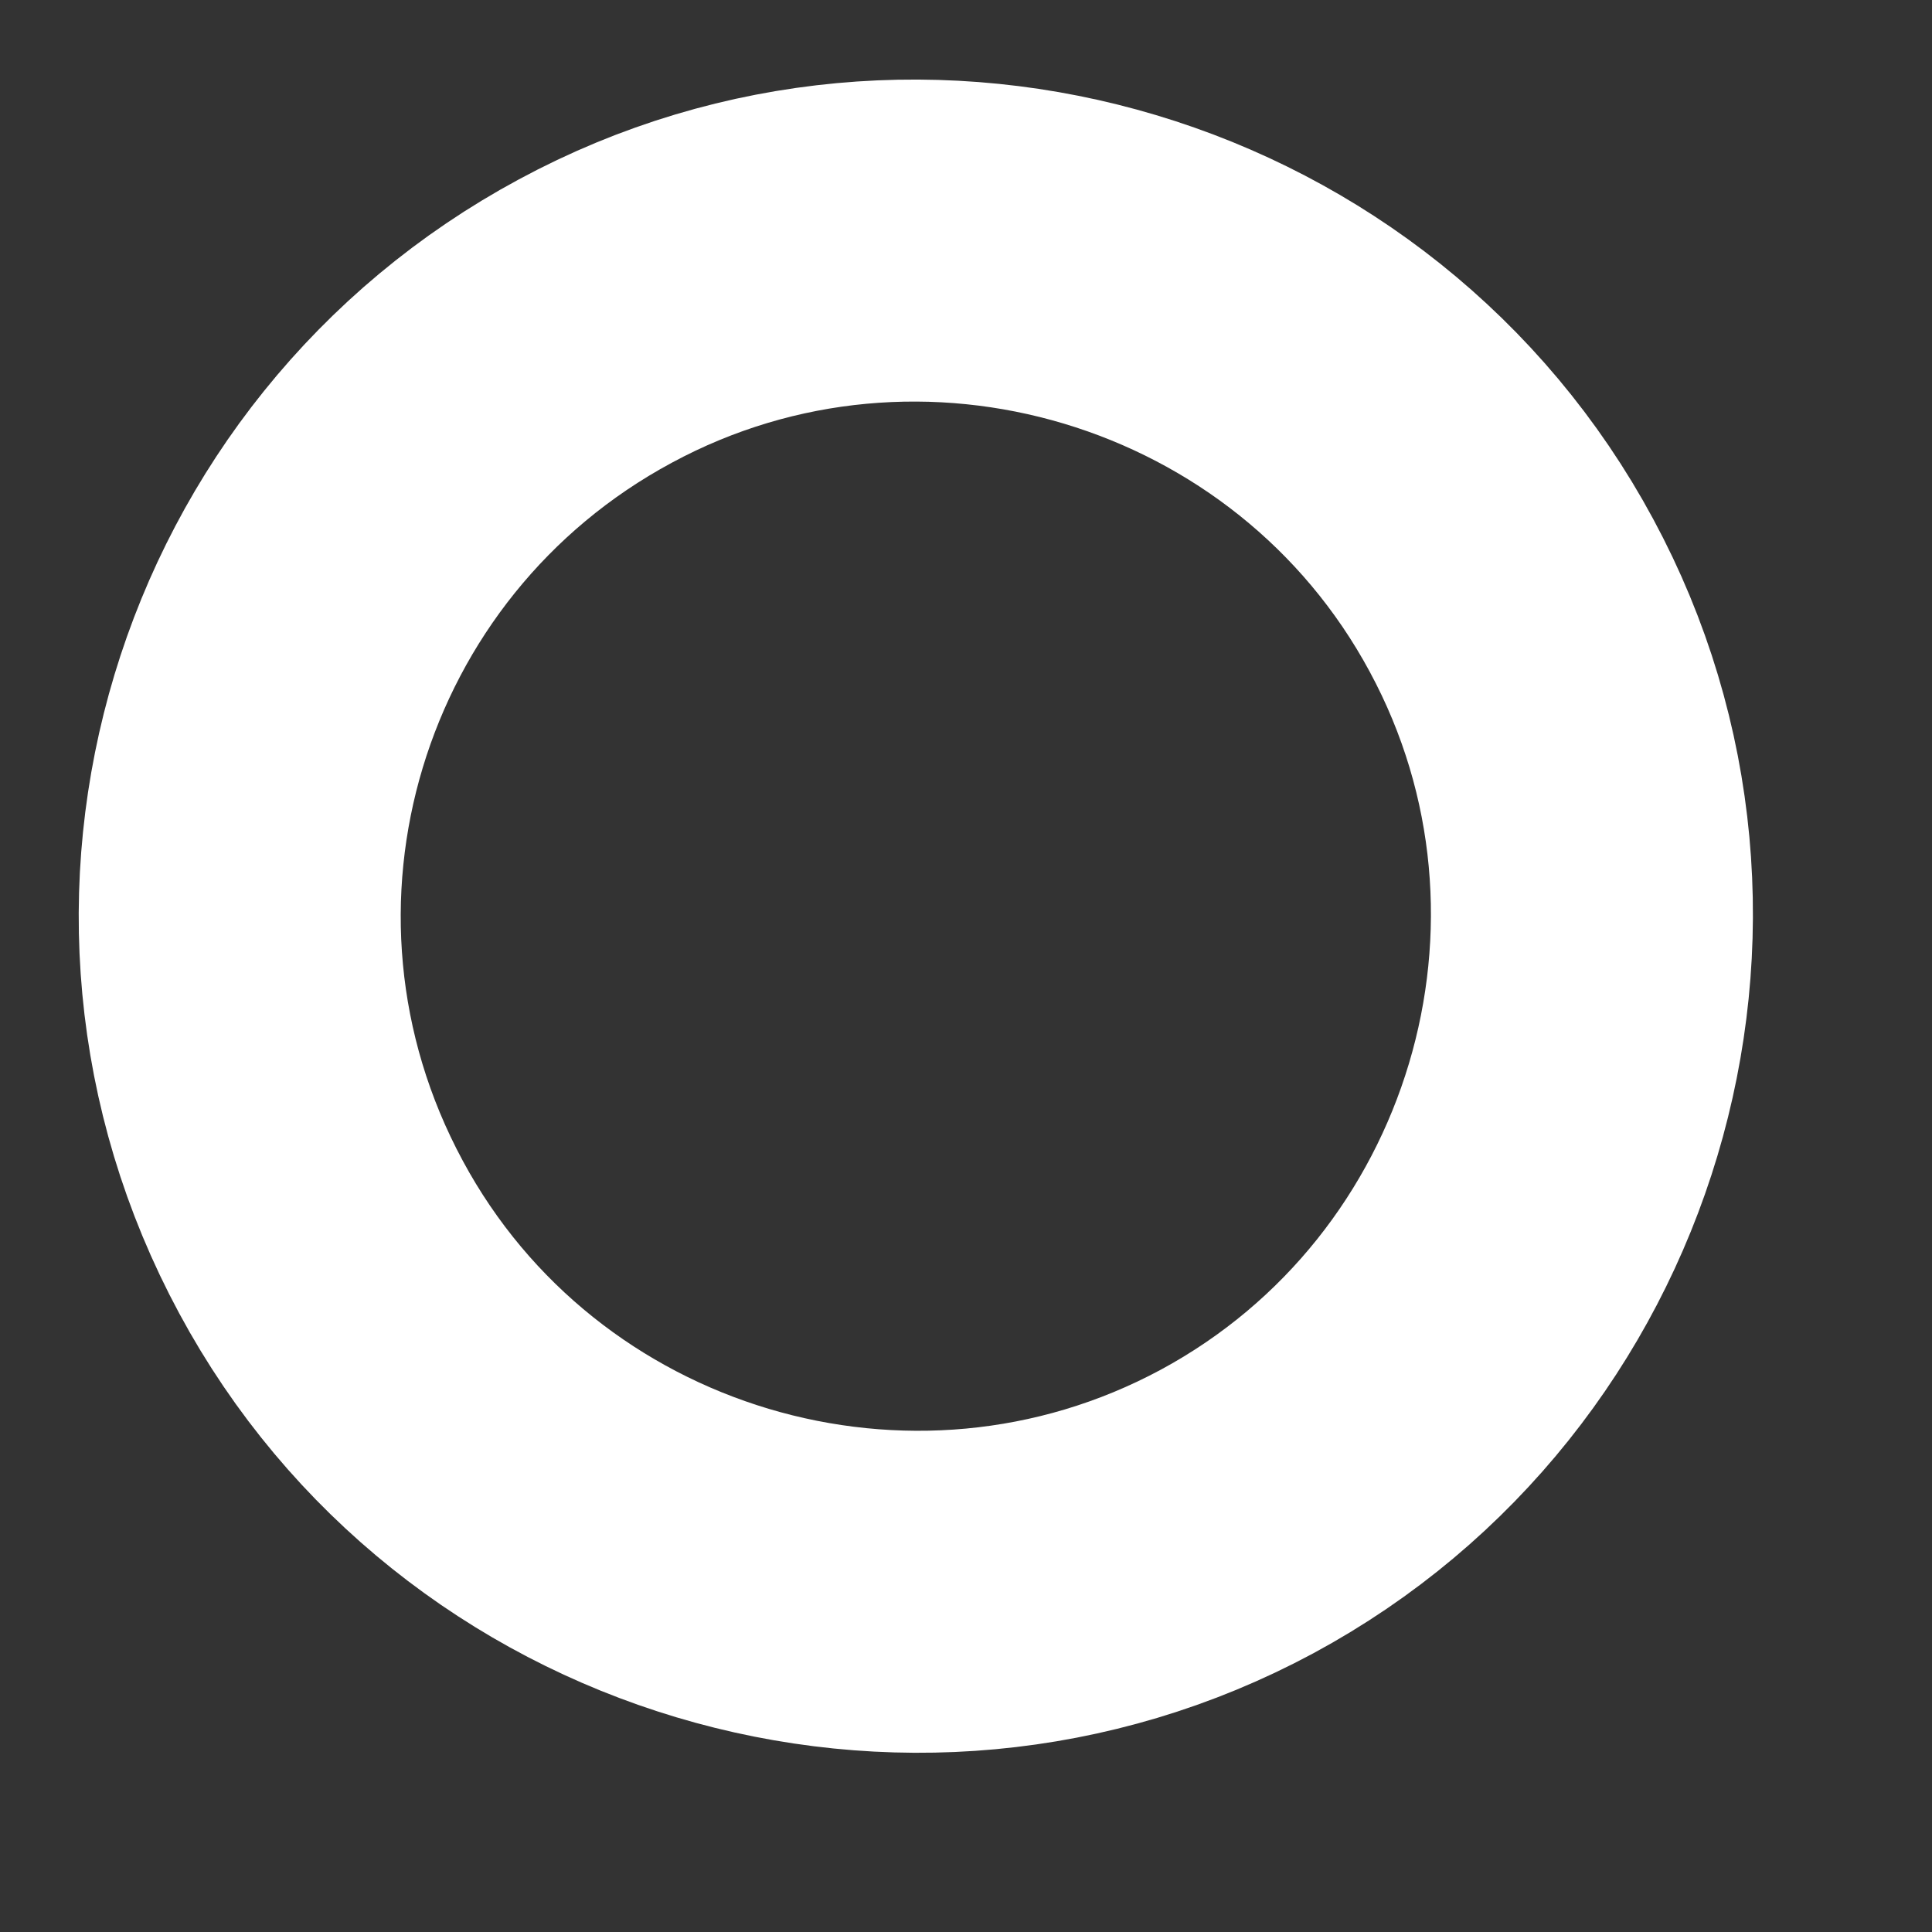
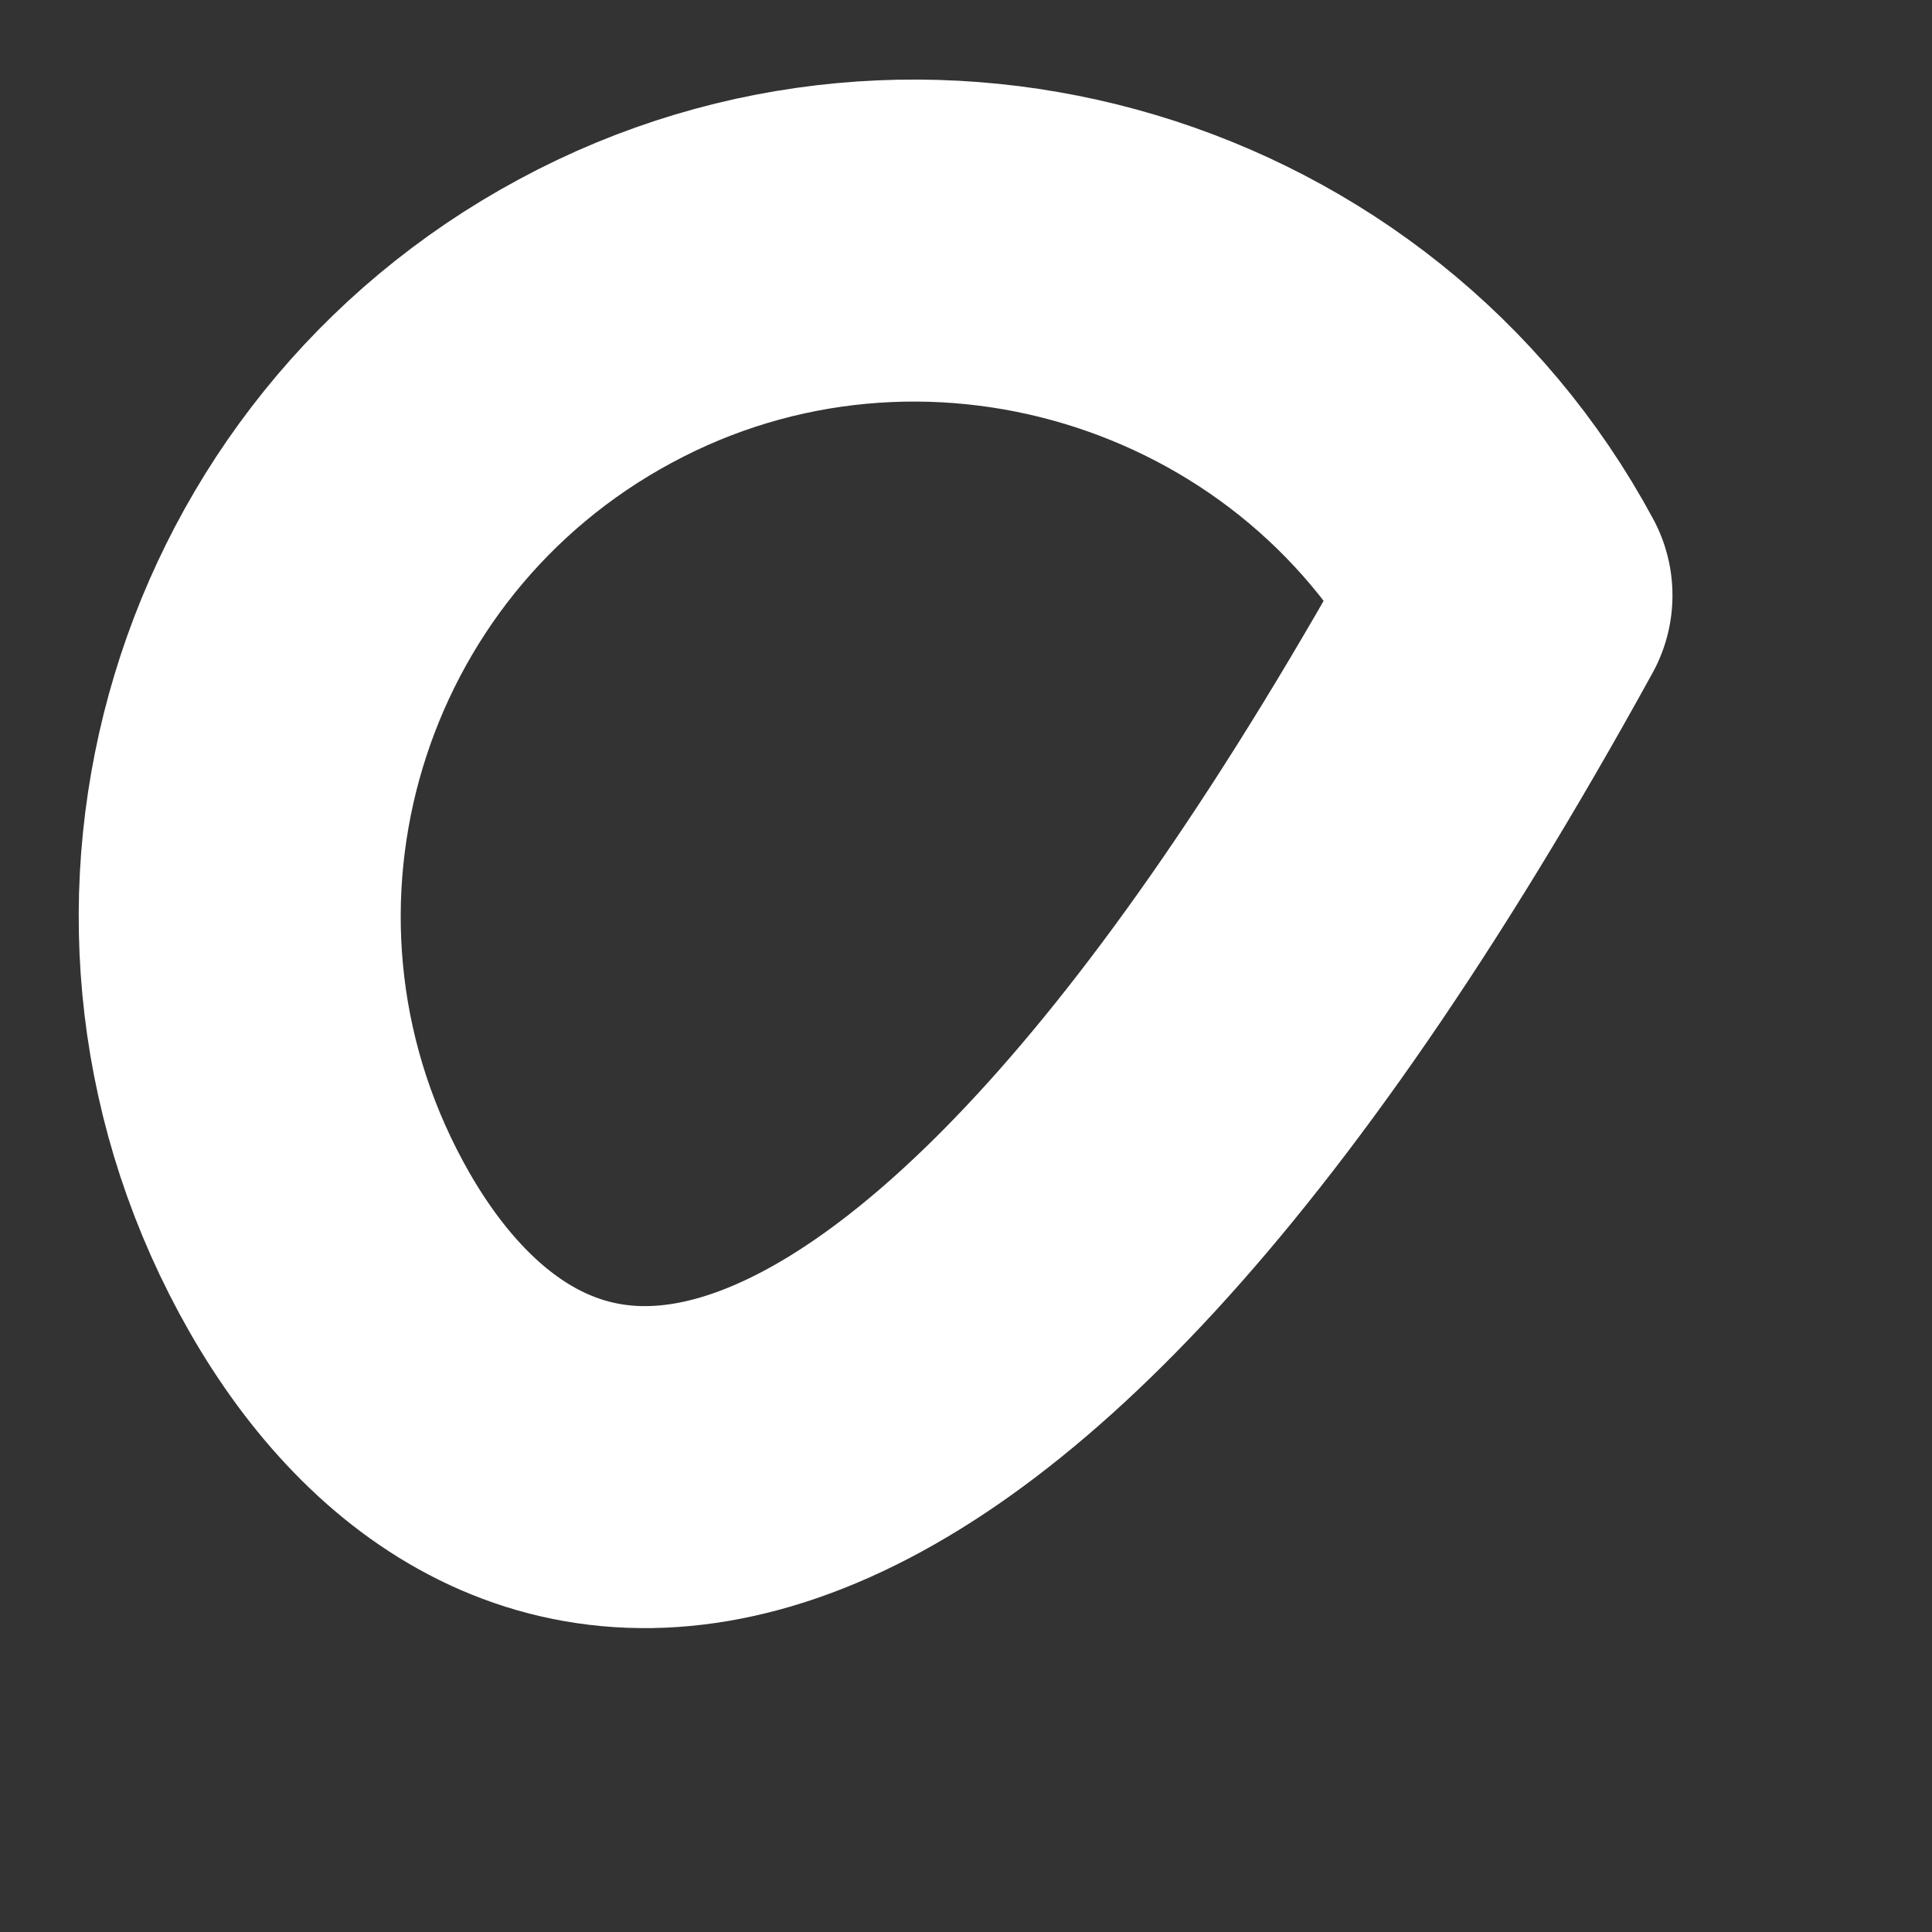
<svg xmlns="http://www.w3.org/2000/svg" width="6" height="6" viewBox="0 0 6 6" fill="none">
  <rect x="0" y="0" width="6" height="6" fill="#333333" stroke="none" />
-   <path d="M0.997 3.842C0.443 2.815 0.833 1.544 1.849 0.997C2.864 0.449 4.147 0.833 4.694 1.849C5.242 2.864 4.858 4.146 3.842 4.694C2.826 5.241 1.544 4.858 0.997 3.842Z" stroke="white" stroke-linecap="round" stroke-linejoin="round" />
+   <path d="M0.997 3.842C0.443 2.815 0.833 1.544 1.849 0.997C2.864 0.449 4.147 0.833 4.694 1.849C2.826 5.241 1.544 4.858 0.997 3.842Z" stroke="white" stroke-linecap="round" stroke-linejoin="round" />
</svg>